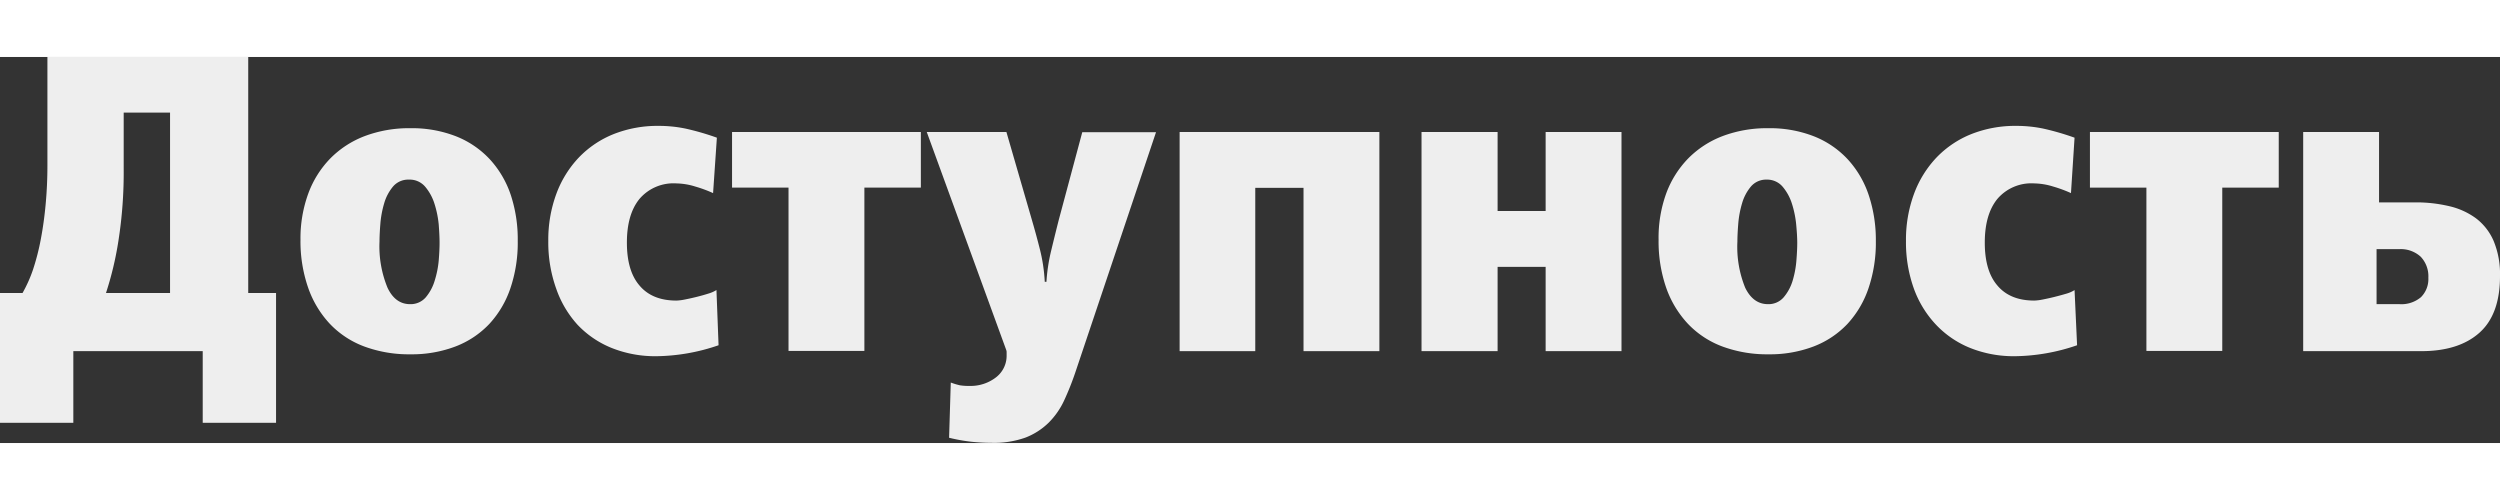
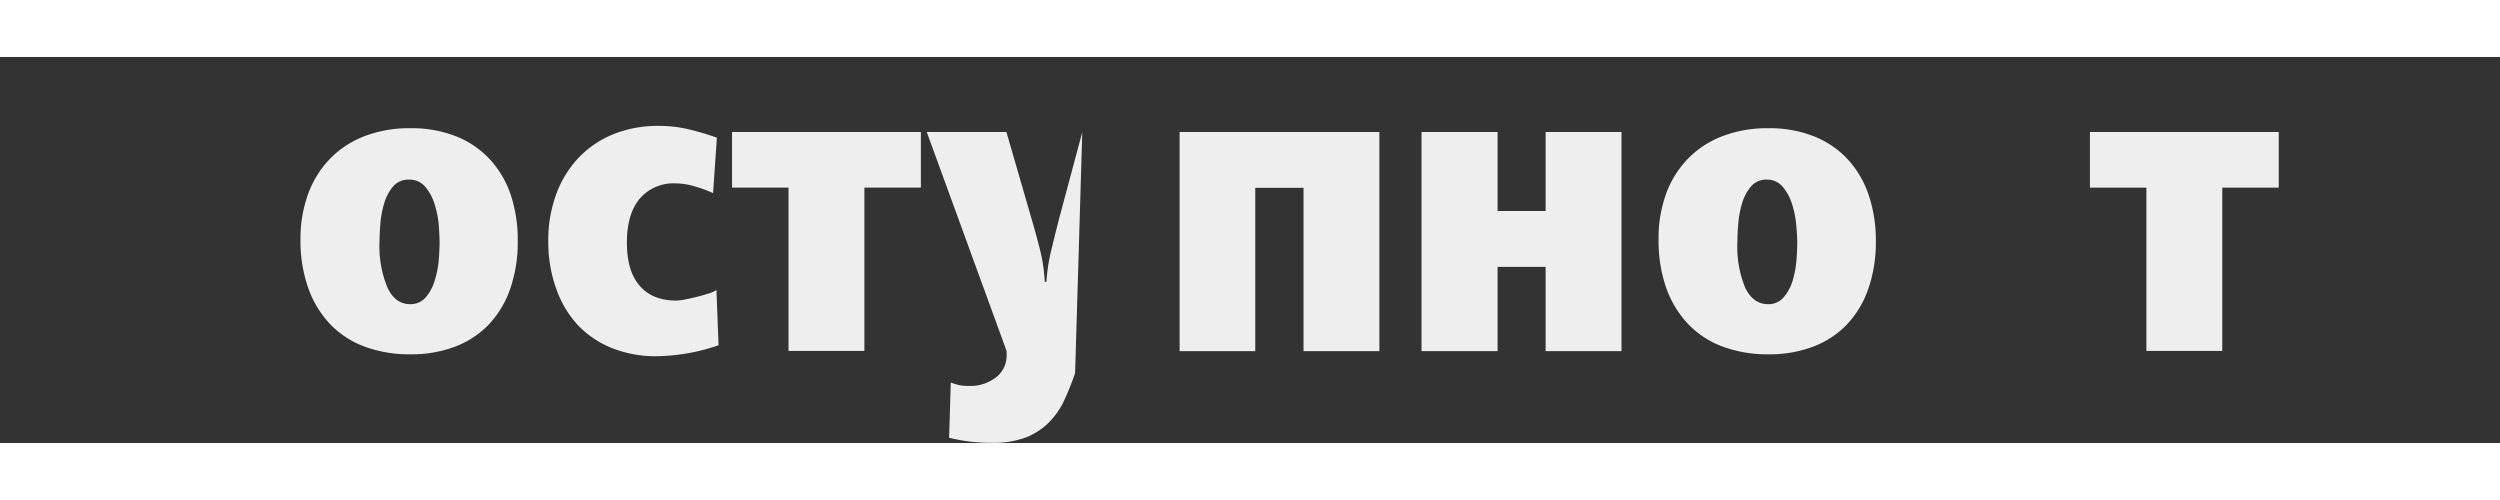
<svg xmlns="http://www.w3.org/2000/svg" height="100" width="500" viewBox="0 0 474.56 73.28">
  <rect x="0" y="0" width="474.56" height="73.28" fill="#333333" stroke="none" />
  <defs>
    <style>.a{fill:#eee;}</style>
  </defs>
  <title />
-   <path class="a" d="M43.2,81.52V67.92H18.64v13.6H4.72V56.88H9A25.74,25.74,0,0,0,11,52.4a44.77,44.77,0,0,0,1.48-5.8q.6-3.16.92-6.72t.32-7.16V12.08H51.84v44.8h5.28V81.52ZM37,22.64h-8.8V33.23a84.15,84.15,0,0,1-1,13.75,62.59,62.59,0,0,1-2.36,9.9H37Z" transform="translate(-4.72 -12.08)" />
  <path class="a" d="M82.64,25.6a23,23,0,0,1,8.6,1.52,17.58,17.58,0,0,1,6.44,4.36,18.83,18.83,0,0,1,4,6.8A26.84,26.84,0,0,1,103,47a26.93,26.93,0,0,1-1.4,9,18.88,18.88,0,0,1-4,6.76,17.37,17.37,0,0,1-6.44,4.28,23.32,23.32,0,0,1-8.52,1.48,24.43,24.43,0,0,1-8.76-1.48,17.37,17.37,0,0,1-6.56-4.32,19.31,19.31,0,0,1-4.12-6.88,26.91,26.91,0,0,1-1.44-9.08A24.75,24.75,0,0,1,63.24,38a18.87,18.87,0,0,1,4.2-6.68A18.34,18.34,0,0,1,74,27.08,23.88,23.88,0,0,1,82.64,25.6Zm-.32,9.76a3.78,3.78,0,0,0-3,1.32,8.71,8.71,0,0,0-1.68,3.2,18.76,18.76,0,0,0-.72,3.88q-.16,2-.16,3.36a20.58,20.58,0,0,0,1.52,8.76Q79.76,59,82.56,59a3.78,3.78,0,0,0,3-1.32,8.76,8.76,0,0,0,1.68-3.16A18.2,18.2,0,0,0,88,50.72q.16-2,.16-3.36T88,43.88a19,19,0,0,0-.8-3.92,9.3,9.3,0,0,0-1.76-3.24A3.85,3.85,0,0,0,82.32,35.36Z" transform="translate(-4.72 -12.08)" />
  <path class="a" d="M140.08,37.92a24.81,24.81,0,0,0-3.36-1.24,12.68,12.68,0,0,0-3.6-.6,8.48,8.48,0,0,0-7,2.93q-2.4,2.93-2.4,8.31t2.4,8.15q2.4,2.85,7,2.85a9.45,9.45,0,0,0,1.64-.21q1.08-.21,2.24-.5t2.2-.62a6,6,0,0,0,1.52-.67l.4,10.48a37.27,37.27,0,0,1-11.76,2.08,22.24,22.24,0,0,1-8.52-1.56,18.37,18.37,0,0,1-6.48-4.4A19.77,19.77,0,0,1,110.28,56a26,26,0,0,1-1.48-9,25.14,25.14,0,0,1,1.52-8.92,20.08,20.08,0,0,1,4.28-6.92,18.84,18.84,0,0,1,6.6-4.44,22.55,22.55,0,0,1,8.56-1.56,24.92,24.92,0,0,1,5.12.52,49.27,49.27,0,0,1,5.92,1.72Z" transform="translate(-4.72 -12.08)" />
  <path class="a" d="M168.8,36.88v31H154.4v-31H143.68V26.32h35.84V36.88Z" transform="translate(-4.72 -12.08)" />
-   <path class="a" d="M195.76,26.32l4.8,16.56q.88,3,1.6,5.88a31.91,31.91,0,0,1,.88,6h.32a33.66,33.66,0,0,1,.88-5.84q.72-3,1.44-5.84l4.48-16.72h14L208.8,72.08a53,53,0,0,1-2.08,5.2,14.66,14.66,0,0,1-2.92,4.2,12.94,12.94,0,0,1-4.4,2.84,17.7,17.7,0,0,1-6.52,1,36.56,36.56,0,0,1-3.76-.2,32.83,32.83,0,0,1-4.24-.76l.32-10.48a13.48,13.48,0,0,0,1.72.52,9.94,9.94,0,0,0,1.8.12,7.86,7.86,0,0,0,5.08-1.64,5.15,5.15,0,0,0,2-4.2V68.2a1.26,1.26,0,0,0-.08-.52L180.64,26.32Z" transform="translate(-4.72 -12.08)" />
+   <path class="a" d="M195.76,26.32l4.8,16.56q.88,3,1.6,5.88a31.91,31.91,0,0,1,.88,6h.32a33.66,33.66,0,0,1,.88-5.84q.72-3,1.44-5.84l4.48-16.72L208.8,72.08a53,53,0,0,1-2.08,5.2,14.66,14.66,0,0,1-2.92,4.2,12.94,12.94,0,0,1-4.4,2.84,17.7,17.7,0,0,1-6.52,1,36.56,36.56,0,0,1-3.76-.2,32.83,32.83,0,0,1-4.24-.76l.32-10.48a13.48,13.48,0,0,0,1.72.52,9.94,9.94,0,0,0,1.8.12,7.86,7.86,0,0,0,5.08-1.64,5.15,5.15,0,0,0,2-4.2V68.2a1.26,1.26,0,0,0-.08-.52L180.64,26.32Z" transform="translate(-4.72 -12.08)" />
  <path class="a" d="M228.64,67.92V26.32h37.92v41.6h-14.4v-31H243v31Z" transform="translate(-4.72 -12.08)" />
  <path class="a" d="M274.56,67.92V26.32H289v15h9.12v-15h14.4v41.6h-14.4v-16H289v16Z" transform="translate(-4.72 -12.08)" />
  <path class="a" d="M340.4,25.6a23,23,0,0,1,8.6,1.52,17.58,17.58,0,0,1,6.44,4.36,18.83,18.83,0,0,1,4,6.8A26.84,26.84,0,0,1,360.8,47a26.93,26.93,0,0,1-1.4,9,18.88,18.88,0,0,1-4,6.76,17.37,17.37,0,0,1-6.44,4.28,23.32,23.32,0,0,1-8.52,1.48,24.43,24.43,0,0,1-8.76-1.48,17.37,17.37,0,0,1-6.56-4.32A19.31,19.31,0,0,1,321,55.88a26.91,26.91,0,0,1-1.44-9.08A24.75,24.75,0,0,1,321,38a18.87,18.87,0,0,1,4.2-6.68,18.34,18.34,0,0,1,6.56-4.24A23.88,23.88,0,0,1,340.4,25.6Zm-.32,9.76a3.78,3.78,0,0,0-3,1.32,8.71,8.71,0,0,0-1.68,3.2,18.76,18.76,0,0,0-.72,3.88q-.16,2-.16,3.36A20.58,20.58,0,0,0,336,55.88Q337.52,59,340.32,59a3.78,3.78,0,0,0,3-1.32A8.76,8.76,0,0,0,345,54.56a18.2,18.2,0,0,0,.72-3.84q.16-2,.16-3.36t-.2-3.48a19,19,0,0,0-.8-3.92,9.3,9.3,0,0,0-1.76-3.24A3.85,3.85,0,0,0,340.08,35.36Z" transform="translate(-4.72 -12.08)" />
-   <path class="a" d="M397.84,37.92a24.81,24.81,0,0,0-3.36-1.24,12.68,12.68,0,0,0-3.6-.6,8.48,8.48,0,0,0-7,2.93q-2.4,2.93-2.4,8.31t2.4,8.15q2.4,2.85,7,2.85a9.45,9.45,0,0,0,1.64-.21q1.08-.21,2.24-.5T397,57a6,6,0,0,0,1.52-.67L399,66.8a37.27,37.27,0,0,1-11.76,2.08,22.24,22.24,0,0,1-8.52-1.56,18.37,18.37,0,0,1-6.48-4.4A19.77,19.77,0,0,1,368,56a26,26,0,0,1-1.48-9,25.14,25.14,0,0,1,1.52-8.92,20.08,20.08,0,0,1,4.28-6.92,18.84,18.84,0,0,1,6.6-4.44,22.55,22.55,0,0,1,8.56-1.56,24.92,24.92,0,0,1,5.12.52,49.27,49.27,0,0,1,5.92,1.72Z" transform="translate(-4.72 -12.08)" />
  <path class="a" d="M426.56,36.88v31h-14.4v-31H401.44V26.32h35.84V36.88Z" transform="translate(-4.72 -12.08)" />
-   <path class="a" d="M479.28,53.68q0,7.28-3.92,10.76t-11,3.48H441.92V26.32h14.4V39.68h6.9a27.22,27.22,0,0,1,6.42.72,13.78,13.78,0,0,1,5.1,2.32A10.7,10.7,0,0,1,478.07,47,16.37,16.37,0,0,1,479.28,53.68Zm-13.6.32a5.38,5.38,0,0,0-1.45-4,5.59,5.59,0,0,0-4.11-1.44h-4.27V59h4.35a5.75,5.75,0,0,0,4.07-1.32A4.85,4.85,0,0,0,465.68,54Z" transform="translate(-4.72 -12.08)" />
</svg>